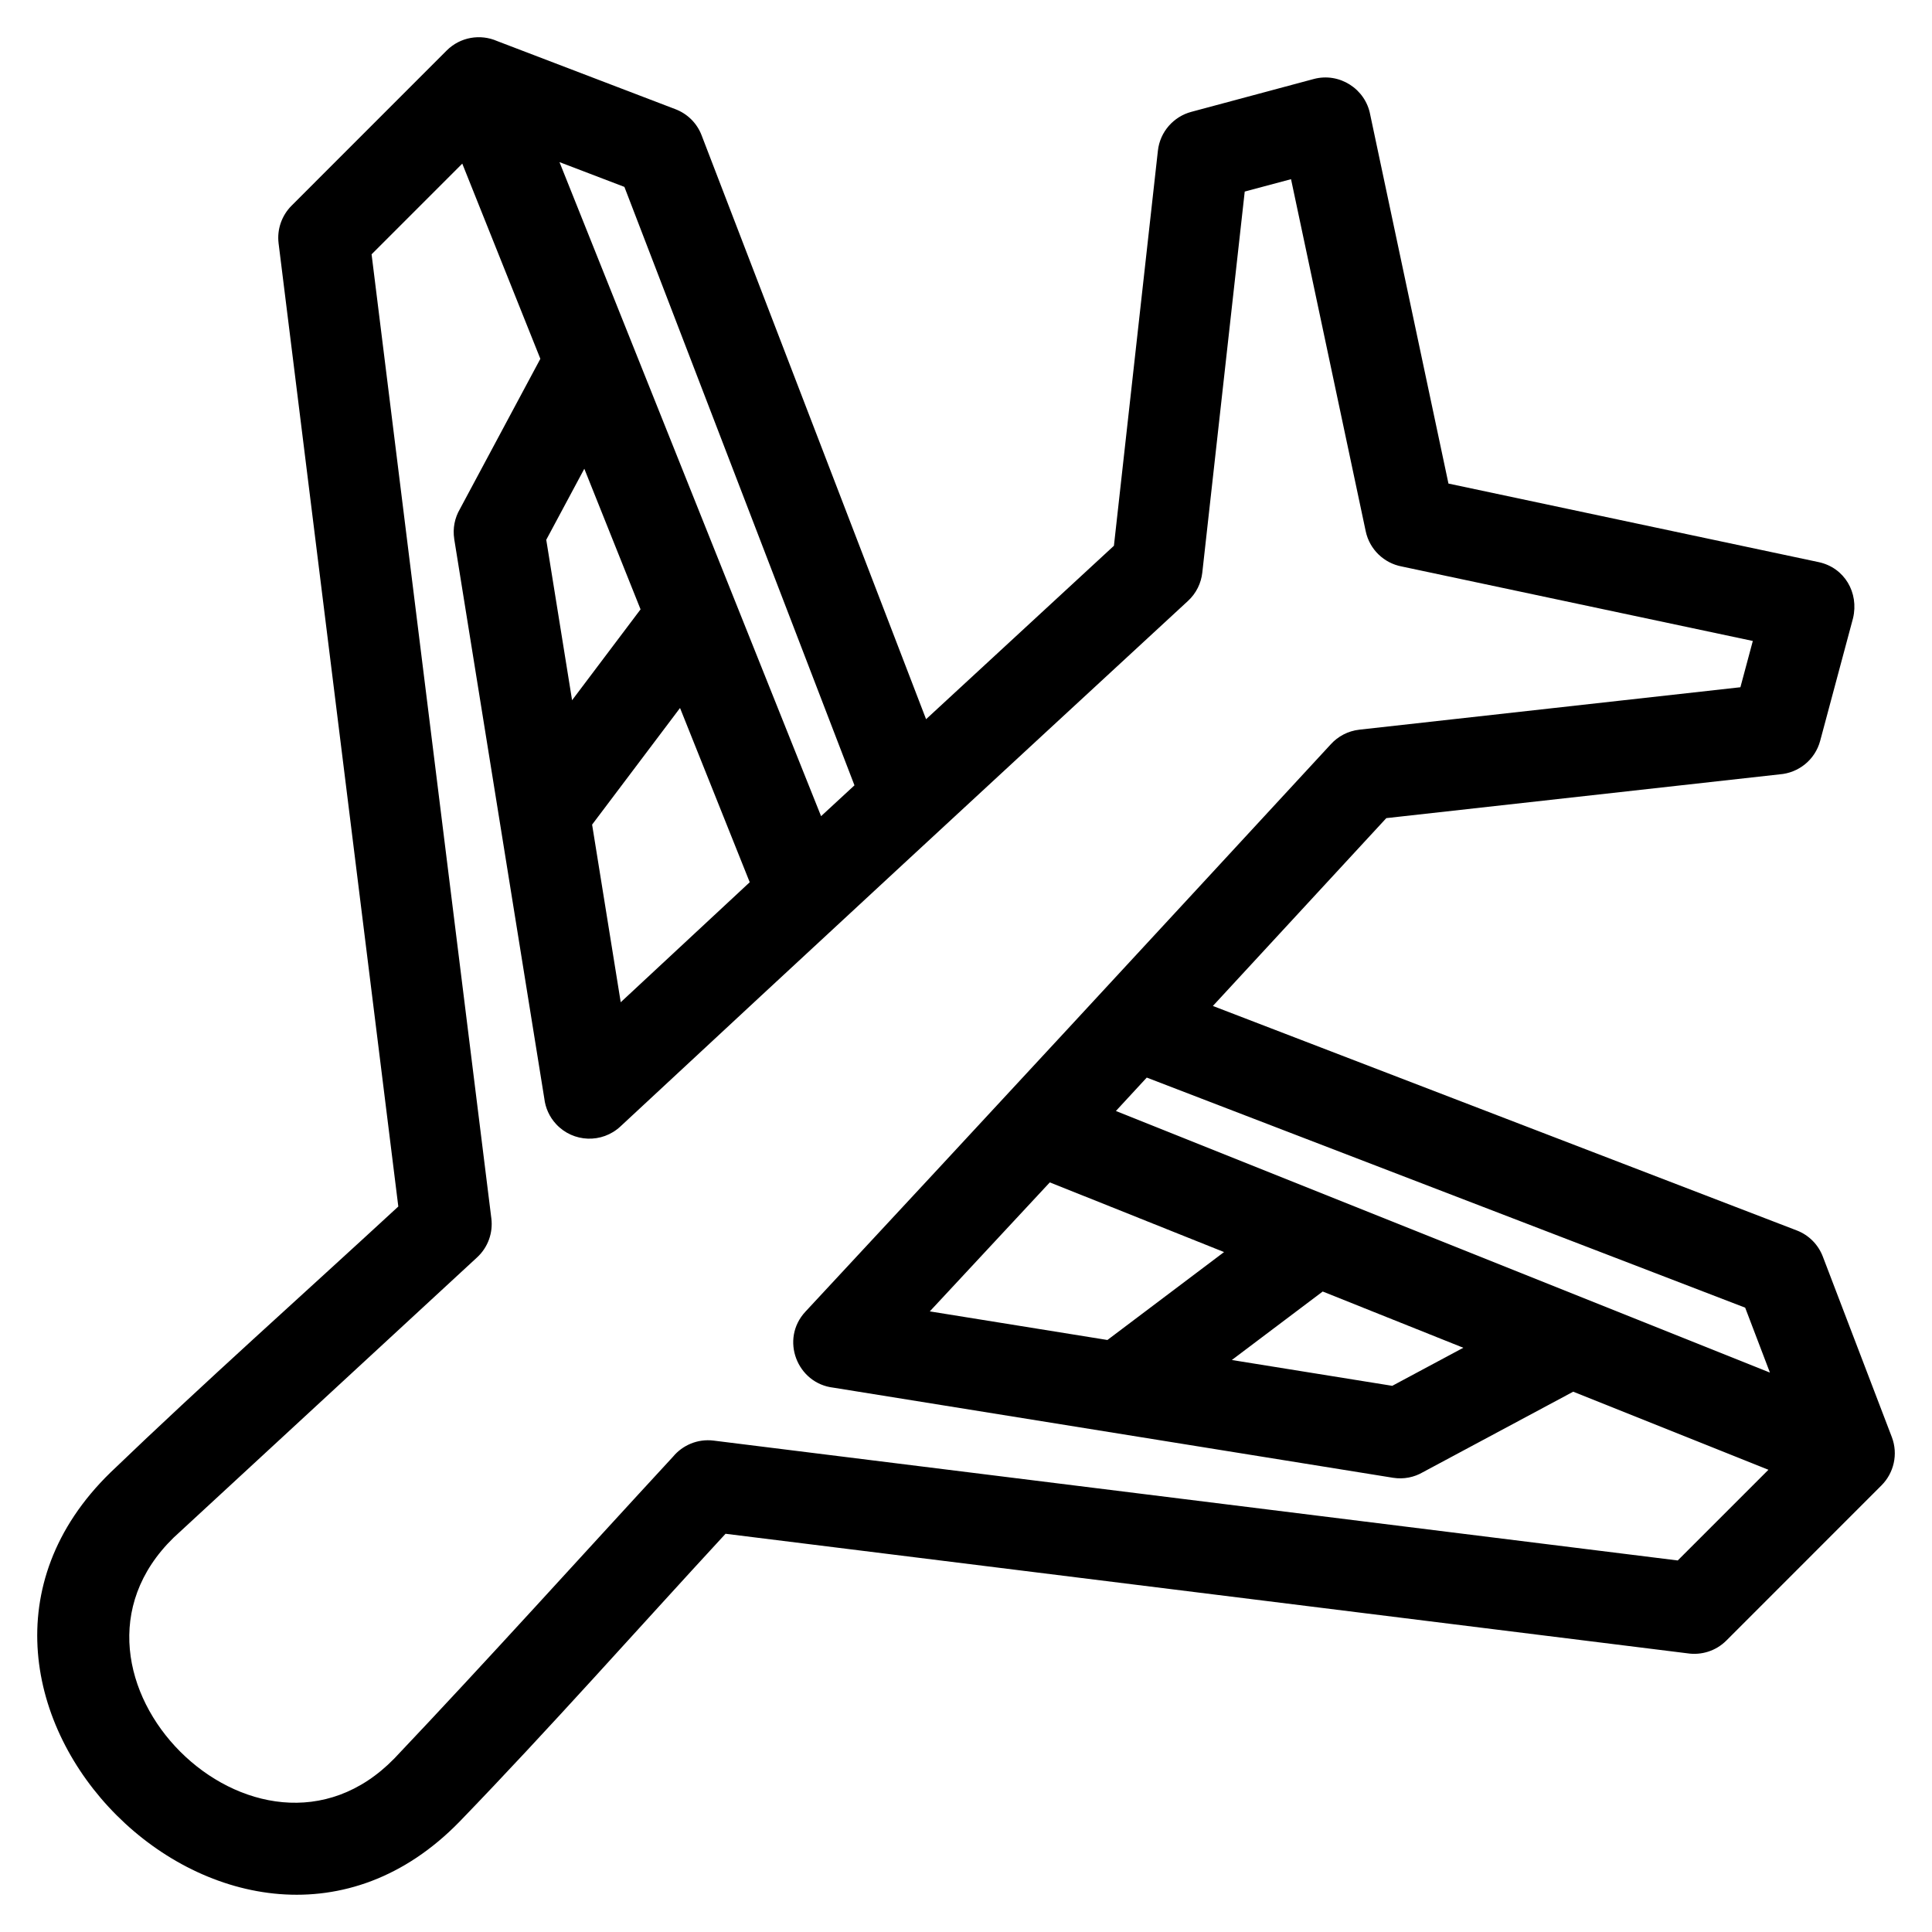
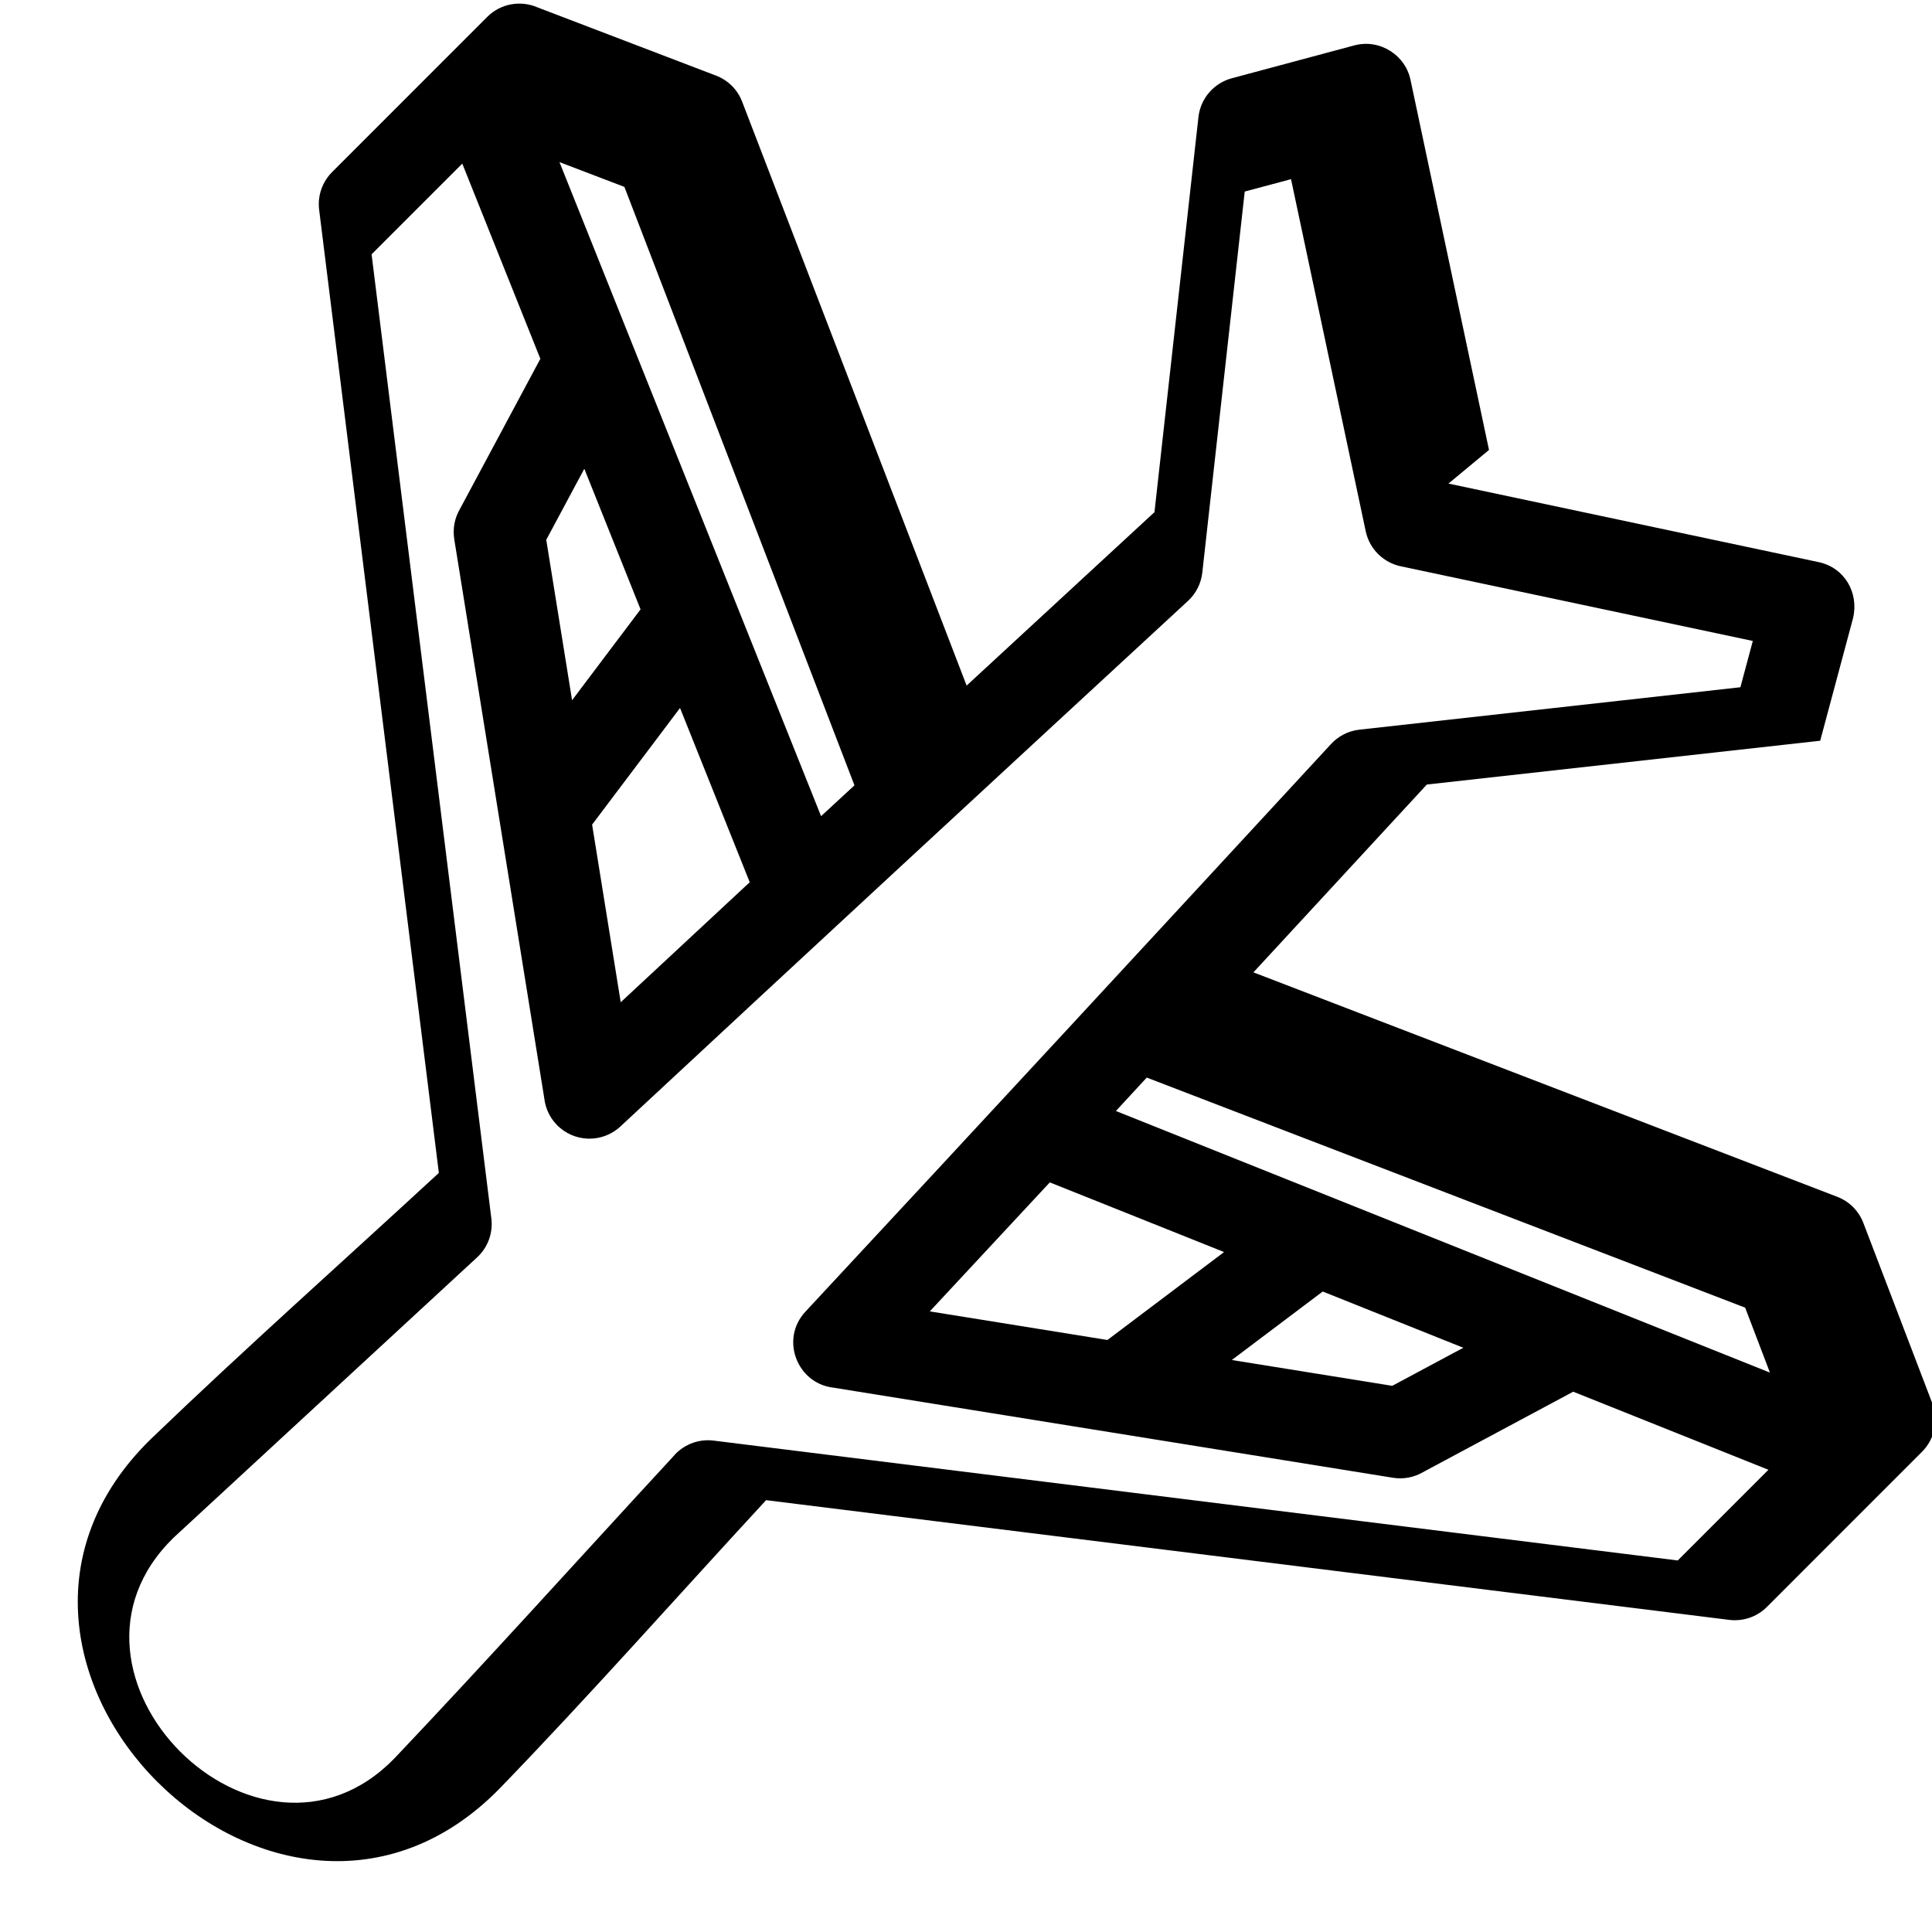
<svg xmlns="http://www.w3.org/2000/svg" fill="#000000" width="800px" height="800px" version="1.1" viewBox="144 144 512 512">
-   <path d="m527.86 272.15 98.07 20.809c6.898 1.457 10.754 8.121 9.141 14.883l-8.699 32.461c-1.355 5.086-5.777 8.539-10.746 8.906l-104.24 11.605-45.961 49.777 154.72 59.48c3.32 1.273 5.754 3.863 6.926 6.945l18.281 47.82c1.742 4.574 0.512 9.551-2.738 12.805l-41.102 41.113c-2.816 2.82-6.684 3.949-10.348 3.391l-254.89-31.68c-23.332 25.273-46.664 51.645-70.508 76.309-58.637 60.152-152.76-33.805-92.52-92.52 24.785-23.832 50.996-47.141 76.309-70.516l-31.727-255.25c-0.469-3.828 0.918-7.457 3.438-9.984l41.102-41.113c3.613-3.613 8.949-4.449 13.363-2.516l47.27 18.066c3.082 1.18 5.672 3.606 6.938 6.934l59.48 154.72 49.781-45.961 11.652-104.68c0.559-5.074 4.199-9.07 8.859-10.312l32.453-8.707c6.777-1.809 13.703 2.602 14.961 9.484l20.73 97.727zm-235.59-85.188 69.324 173.33 8.848-8.172-60.969-158.59zm155.63 242.61-8.172 8.848 173.32 69.328-6.559-17.203-158.59-60.977zm-183.52-142.72c-0.445-2.844 0.137-5.617 1.488-7.926l21.332-39.84-20.691-51.723-24.035 24.035 31.742 255.52c0.453 3.719-0.832 7.586-3.797 10.316l-80.41 74.258c-37.113 36.172 22.344 95.613 58.504 58.512 24.867-26.23 49.27-53.348 73.816-79.93 2.535-3.07 6.527-4.82 10.766-4.301l255.52 31.766 24.035-24.035-51.727-20.691-39.832 21.332c-2.309 1.352-5.082 1.934-7.926 1.48-49.426-7.957-98.852-15.91-148.28-23.875-9.664-1.102-14.223-12.859-7.438-20.148 46.535-50.016 92.863-100.14 139.21-150.34 1.902-2.106 4.559-3.551 7.609-3.891l100.96-11.242 3.289-12.266-93.066-19.742c-4.617-0.879-8.484-4.445-9.52-9.332l-19.793-93.305-12.27 3.285-11.242 100.96c-0.305 2.789-1.582 5.488-3.812 7.539-50.234 46.379-100.36 92.711-150.41 139.27-4.867 4.527-12.477 4.254-17.008-0.613-1.82-1.953-2.863-4.356-3.148-6.824-7.957-49.426-15.91-98.844-23.875-148.27zm31.227 42.715 18.148-24.082-14.906-37.262-10.086 18.828zm28.605 2.059-23.297 30.906 7.582 47.074 34.188-31.805-18.469-46.176zm113.27 167.48 30.906-23.297-46.176-18.469-31.805 34.188 47.074 7.582zm57.047-12.84-24.082 18.148 42.512 6.844 18.832-10.086z" />
+   <path d="m527.86 272.15 98.07 20.809c6.898 1.457 10.754 8.121 9.141 14.883l-8.699 32.461l-104.24 11.605-45.961 49.777 154.72 59.48c3.32 1.273 5.754 3.863 6.926 6.945l18.281 47.82c1.742 4.574 0.512 9.551-2.738 12.805l-41.102 41.113c-2.816 2.82-6.684 3.949-10.348 3.391l-254.89-31.68c-23.332 25.273-46.664 51.645-70.508 76.309-58.637 60.152-152.76-33.805-92.52-92.52 24.785-23.832 50.996-47.141 76.309-70.516l-31.727-255.25c-0.469-3.828 0.918-7.457 3.438-9.984l41.102-41.113c3.613-3.613 8.949-4.449 13.363-2.516l47.27 18.066c3.082 1.18 5.672 3.606 6.938 6.934l59.48 154.72 49.781-45.961 11.652-104.68c0.559-5.074 4.199-9.07 8.859-10.312l32.453-8.707c6.777-1.809 13.703 2.602 14.961 9.484l20.73 97.727zm-235.59-85.188 69.324 173.33 8.848-8.172-60.969-158.59zm155.63 242.61-8.172 8.848 173.32 69.328-6.559-17.203-158.59-60.977zm-183.52-142.72c-0.445-2.844 0.137-5.617 1.488-7.926l21.332-39.84-20.691-51.723-24.035 24.035 31.742 255.52c0.453 3.719-0.832 7.586-3.797 10.316l-80.41 74.258c-37.113 36.172 22.344 95.613 58.504 58.512 24.867-26.23 49.27-53.348 73.816-79.93 2.535-3.07 6.527-4.82 10.766-4.301l255.52 31.766 24.035-24.035-51.727-20.691-39.832 21.332c-2.309 1.352-5.082 1.934-7.926 1.48-49.426-7.957-98.852-15.91-148.28-23.875-9.664-1.102-14.223-12.859-7.438-20.148 46.535-50.016 92.863-100.14 139.21-150.34 1.902-2.106 4.559-3.551 7.609-3.891l100.96-11.242 3.289-12.266-93.066-19.742c-4.617-0.879-8.484-4.445-9.52-9.332l-19.793-93.305-12.27 3.285-11.242 100.96c-0.305 2.789-1.582 5.488-3.812 7.539-50.234 46.379-100.36 92.711-150.41 139.27-4.867 4.527-12.477 4.254-17.008-0.613-1.82-1.953-2.863-4.356-3.148-6.824-7.957-49.426-15.91-98.844-23.875-148.27zm31.227 42.715 18.148-24.082-14.906-37.262-10.086 18.828zm28.605 2.059-23.297 30.906 7.582 47.074 34.188-31.805-18.469-46.176zm113.27 167.48 30.906-23.297-46.176-18.469-31.805 34.188 47.074 7.582zm57.047-12.84-24.082 18.148 42.512 6.844 18.832-10.086z" />
</svg>